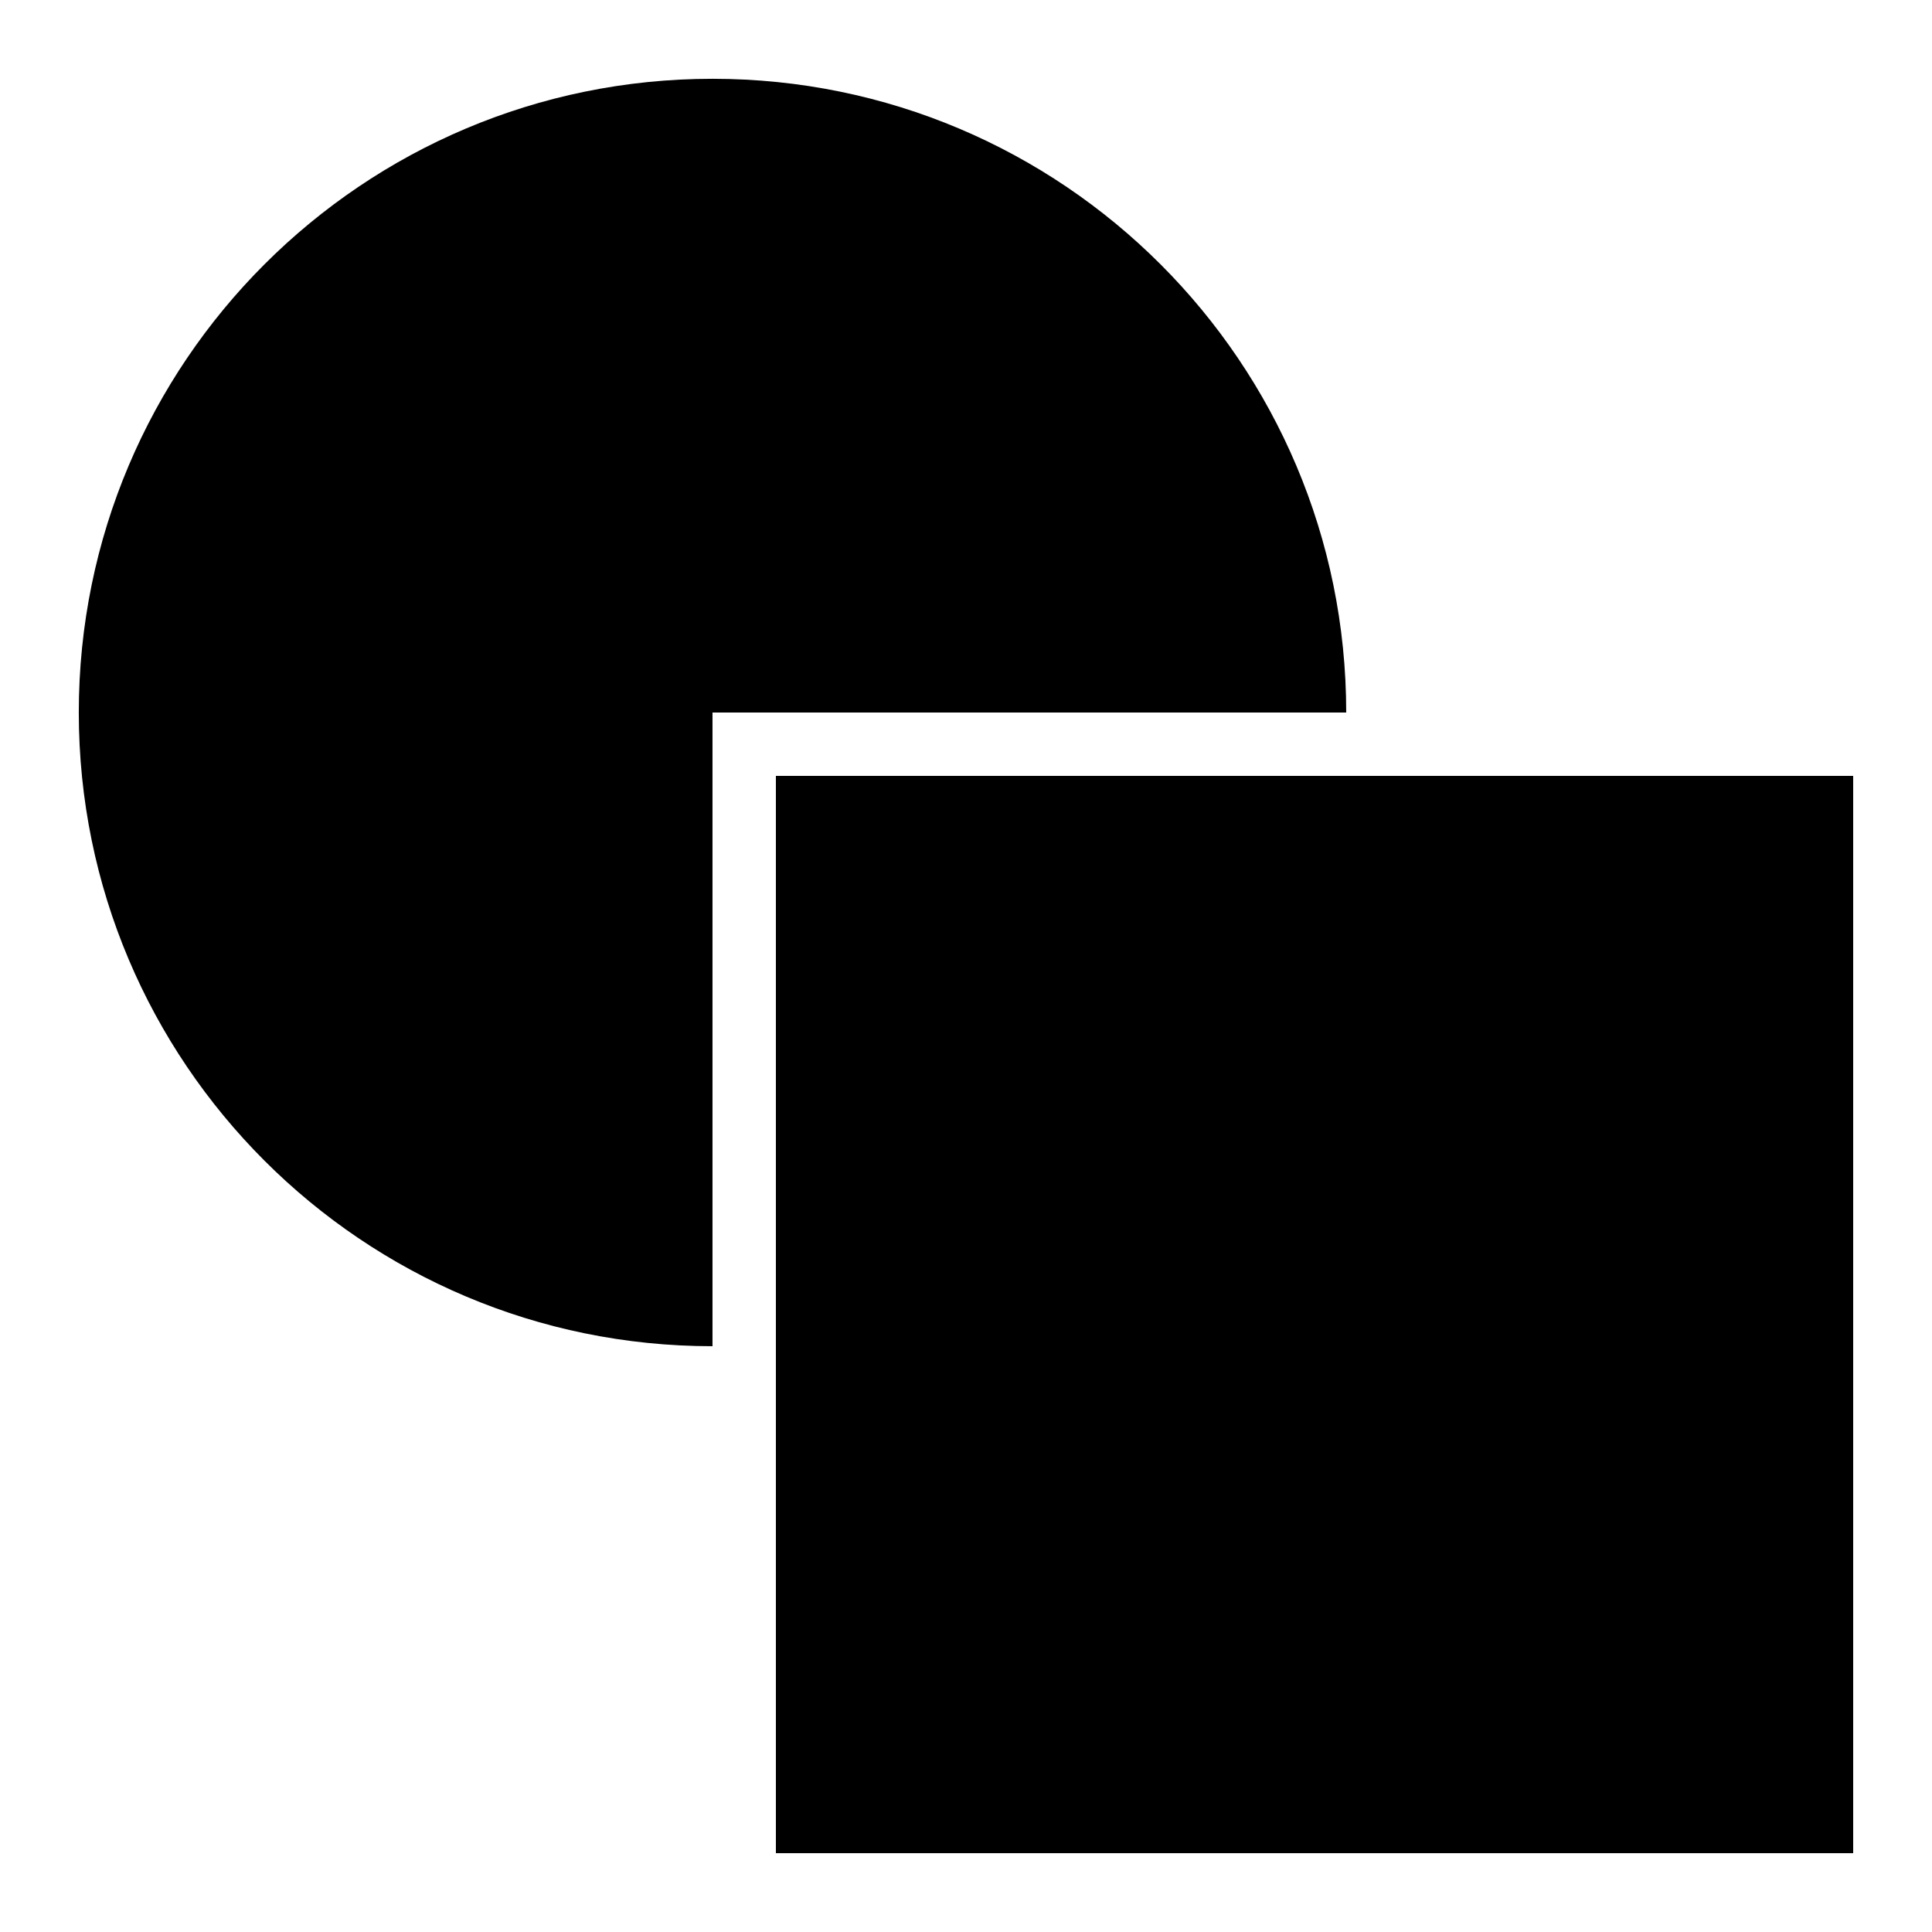
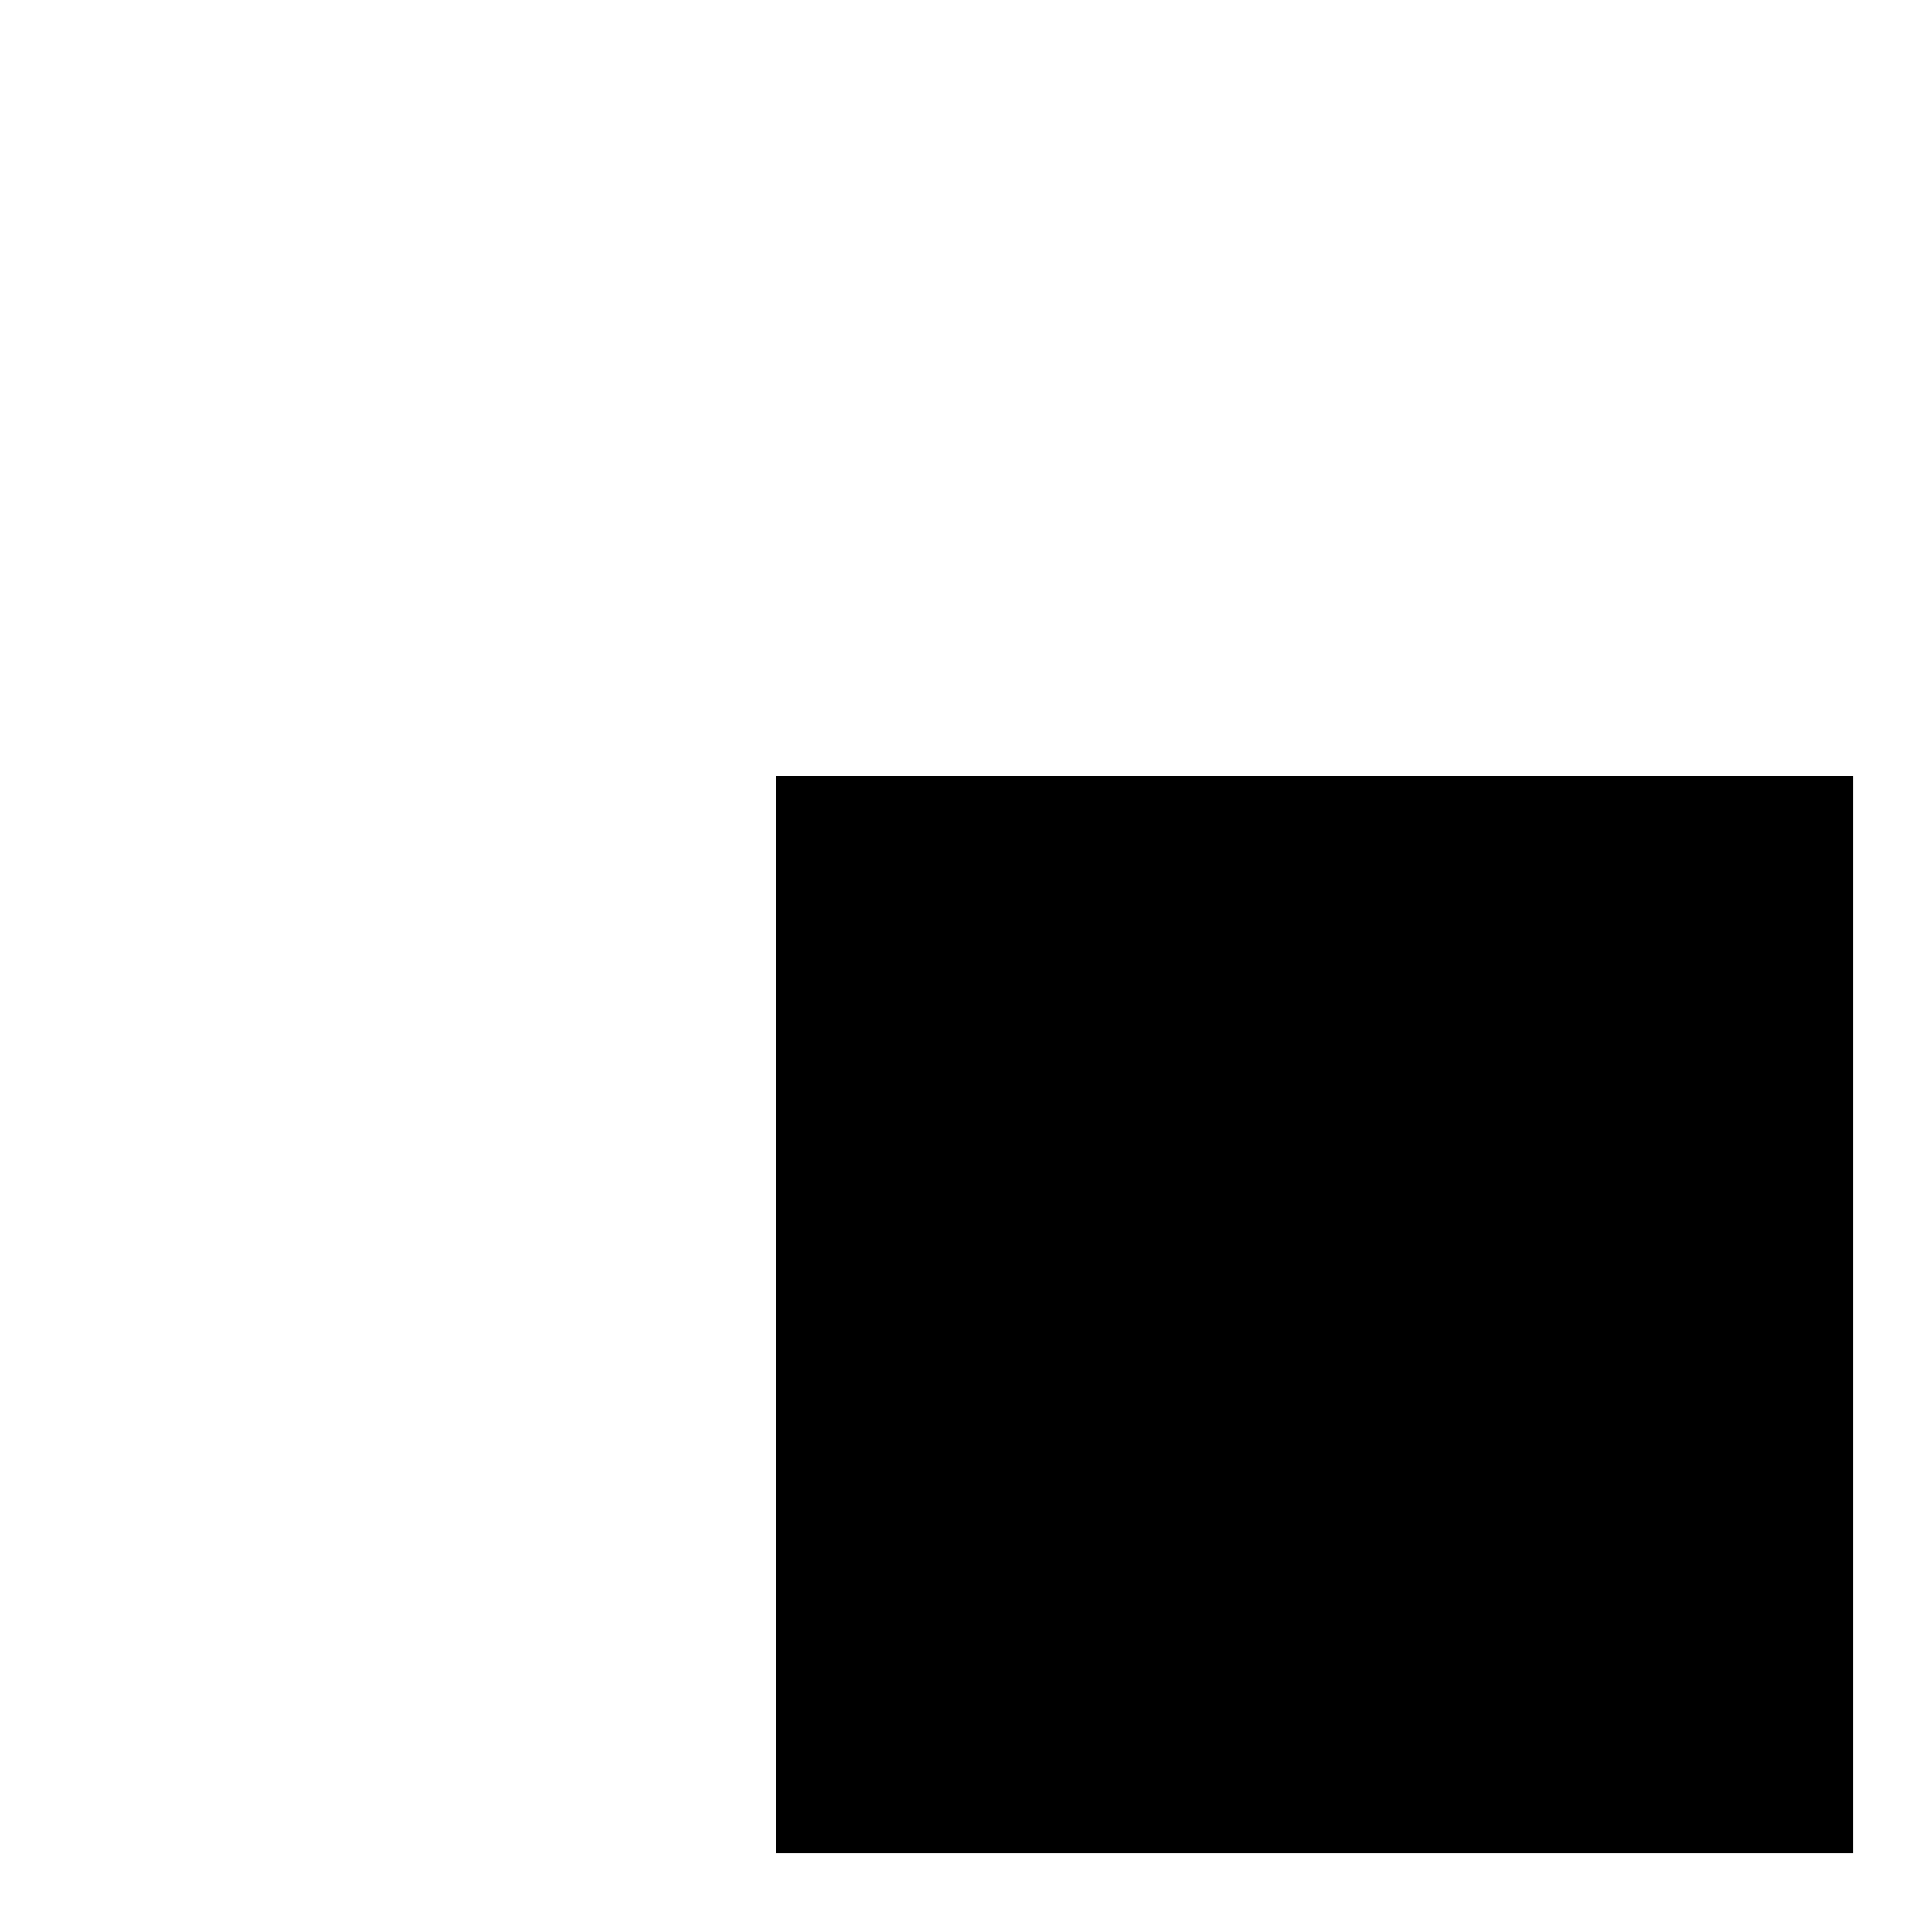
<svg xmlns="http://www.w3.org/2000/svg" fill="#000000" width="800px" height="800px" version="1.1" viewBox="144 144 512 512">
  <g>
-     <path d="m500.76 332.82c0-92.75-75.184-167.94-167.94-167.94-92.75 0-167.94 75.184-167.94 167.94 0 92.75 75.184 167.94 167.94 167.94v-167.94z" />
    <path d="m349.62 349.62h285.49v285.49h-285.49z" />
  </g>
</svg>